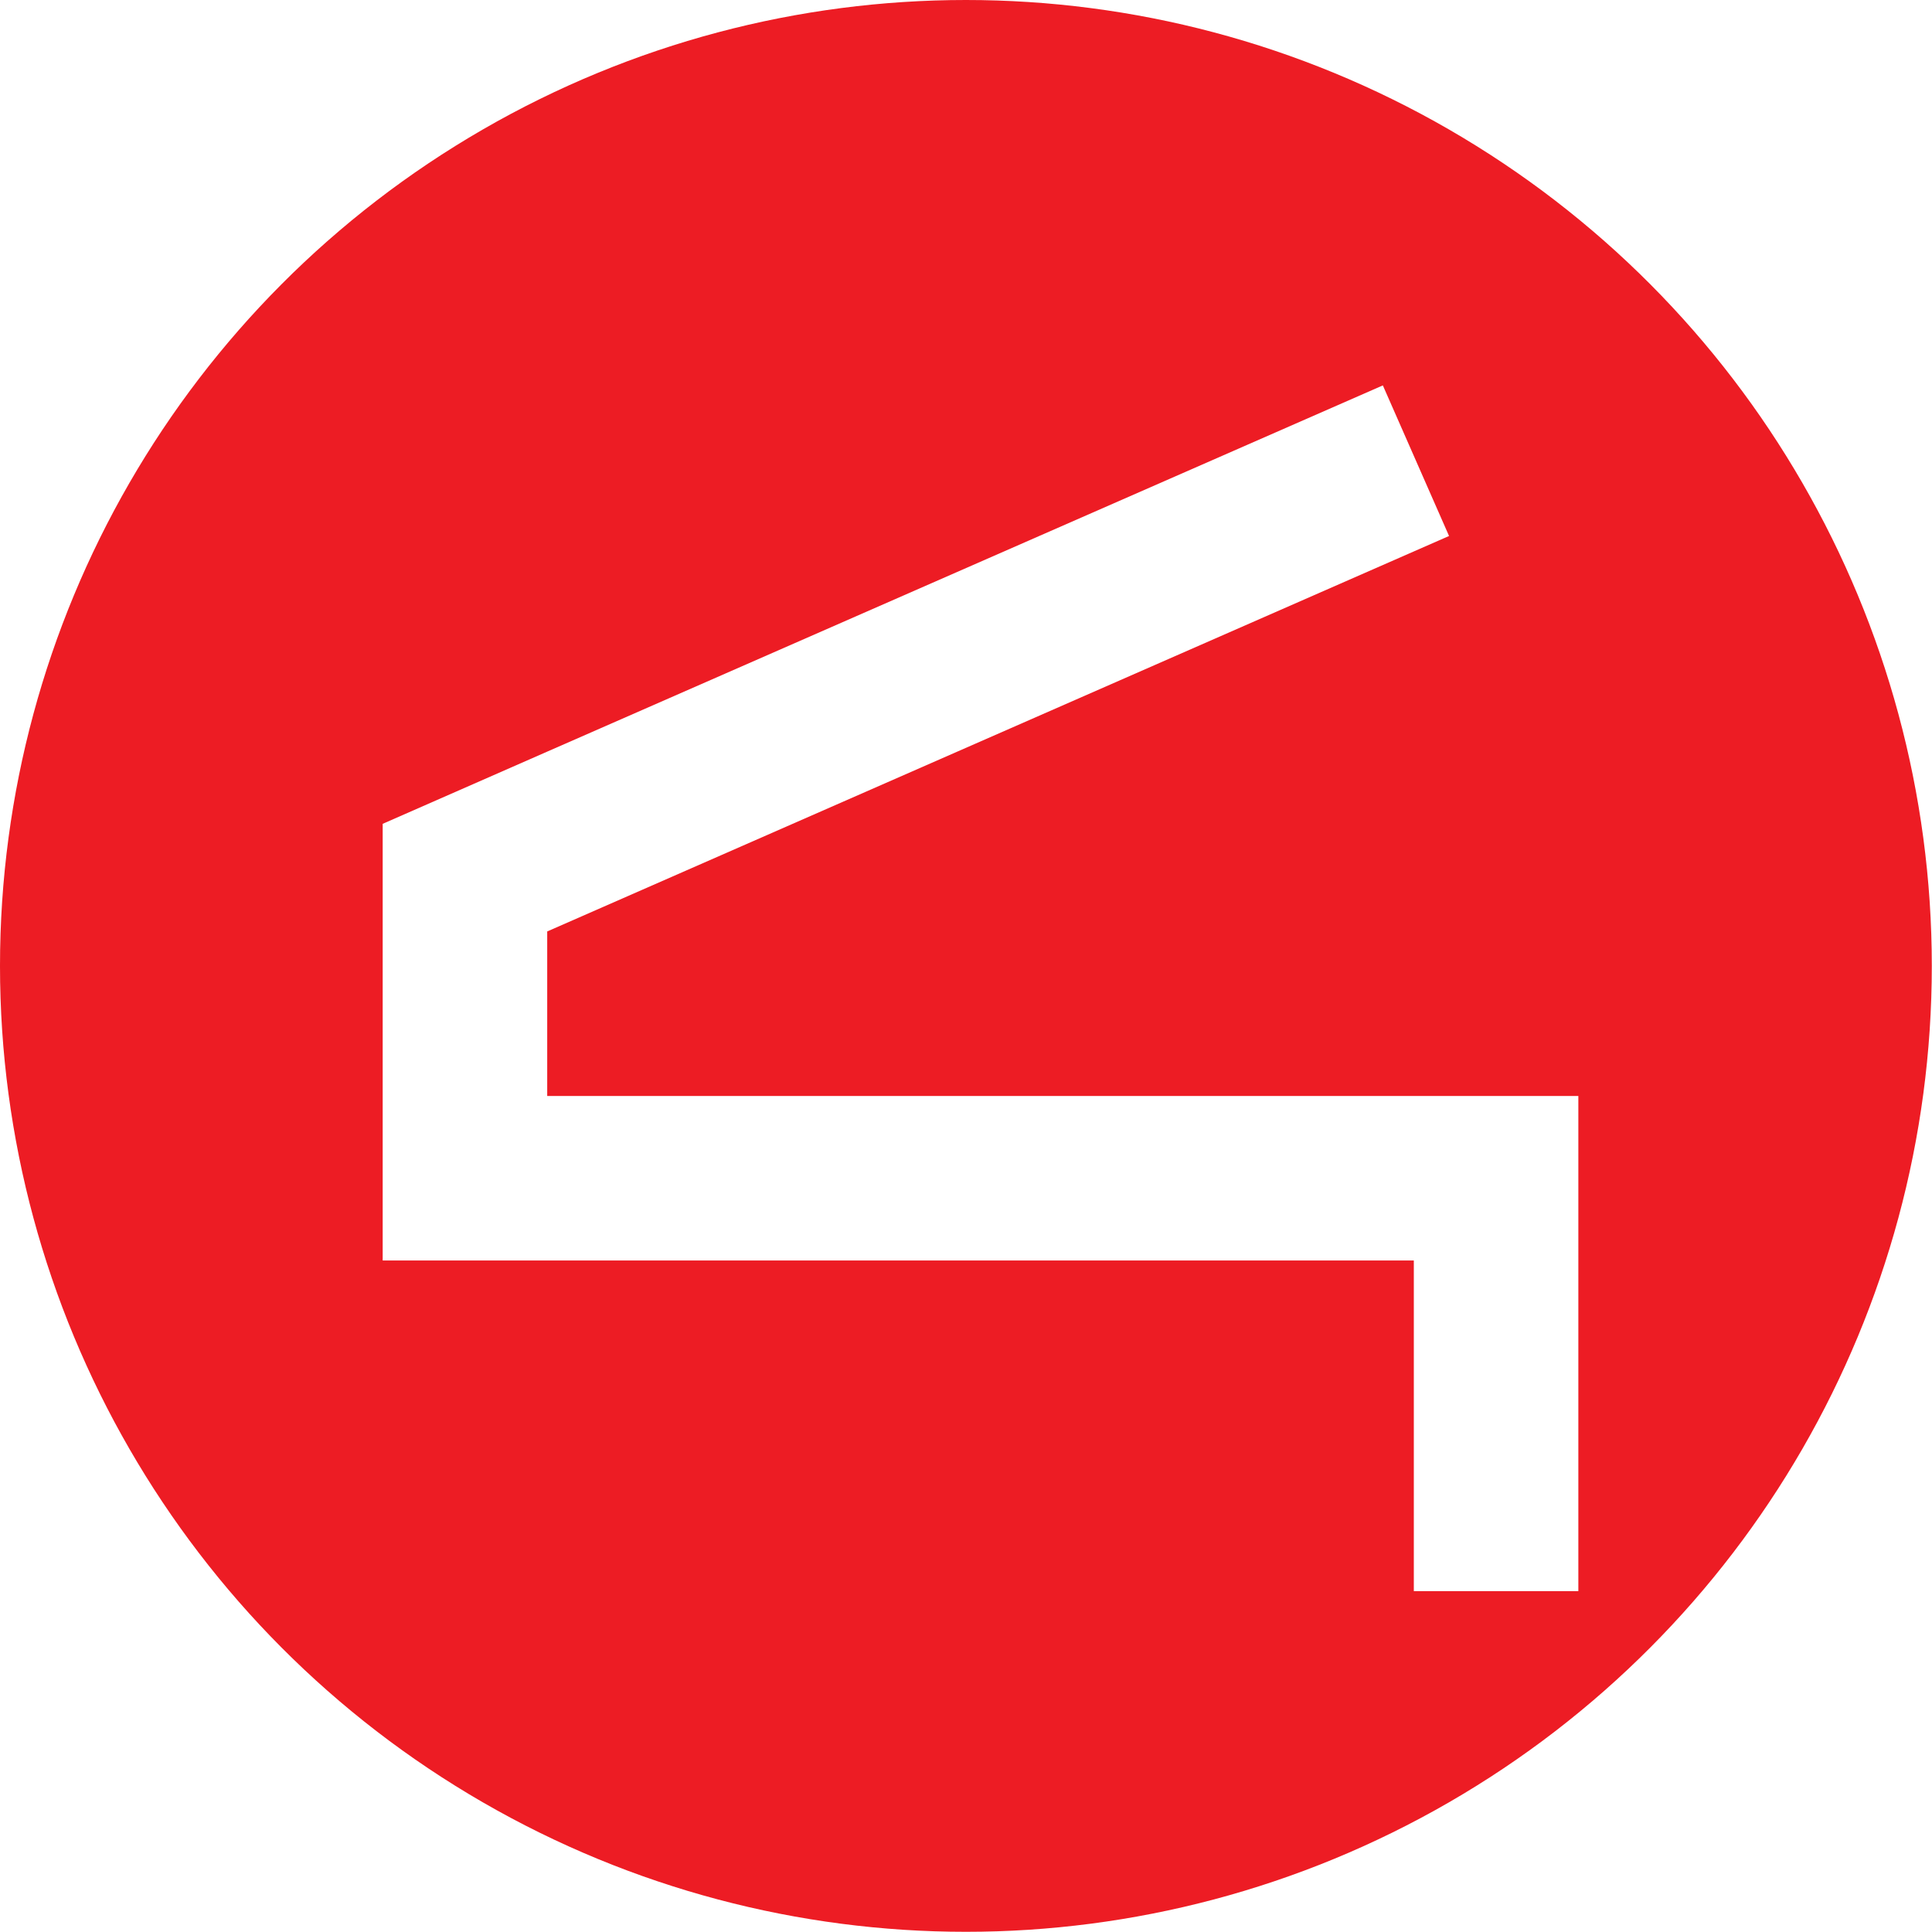
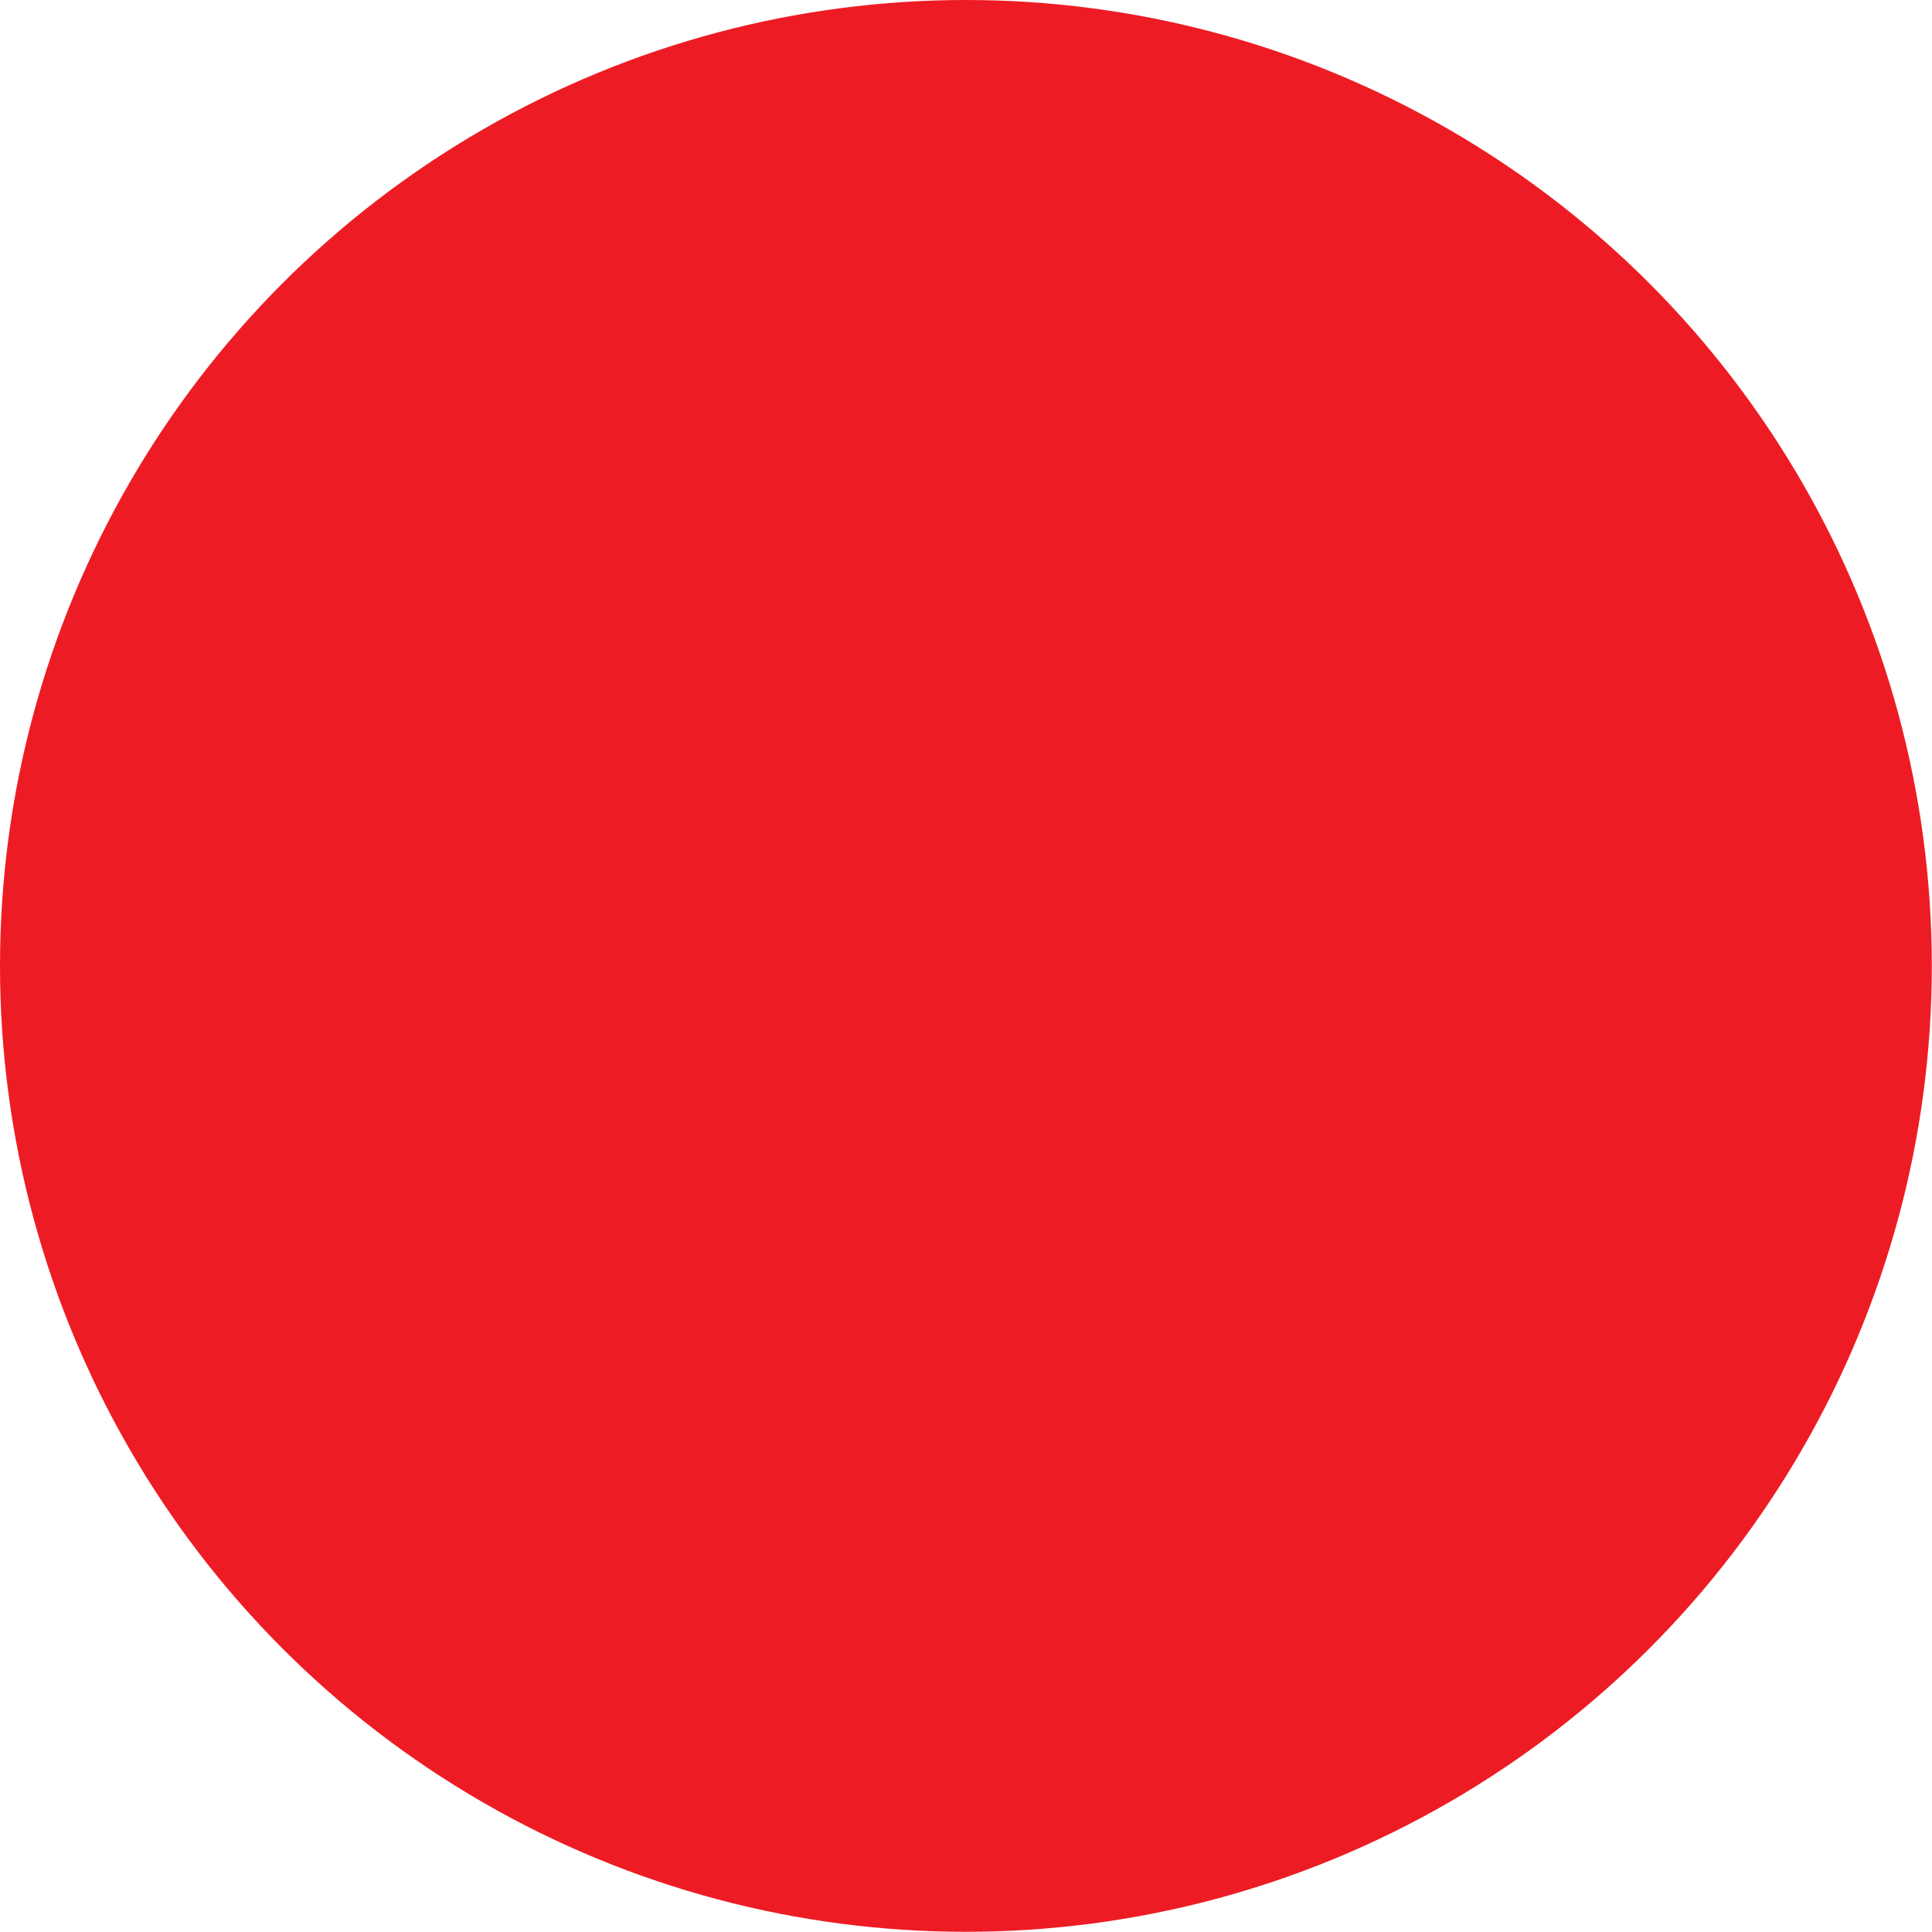
<svg xmlns="http://www.w3.org/2000/svg" id="Layer_2" viewBox="0 0 99.81 99.81">
  <defs>
    <filter id="drop-shadow-1">
      <feOffset dx="2.83" dy="2.83" />
      <feGaussianBlur result="blur" stdDeviation="1.42" />
      <feFlood flood-color="#231f20" flood-opacity=".75" />
      <feComposite in2="blur" operator="in" />
      <feComposite in="SourceGraphic" />
    </filter>
  </defs>
  <g id="Layer_1-2">
    <circle cx="49.9" cy="49.9" r="49.9" style="fill:#ed1c24;" />
-     <polygon points="70.21 53.79 25.44 53.79 25.44 45.29 72.03 24.86 68.61 17.08 25.44 36 16.94 39.73 16.94 49.01 16.94 53.79 16.94 62.29 25.44 62.29 70.21 62.29 70.21 79.37 78.71 79.37 78.71 62.29 78.71 53.79 70.21 53.79" style="fill:#fff; filter:url(#drop-shadow-1);" />
  </g>
</svg>